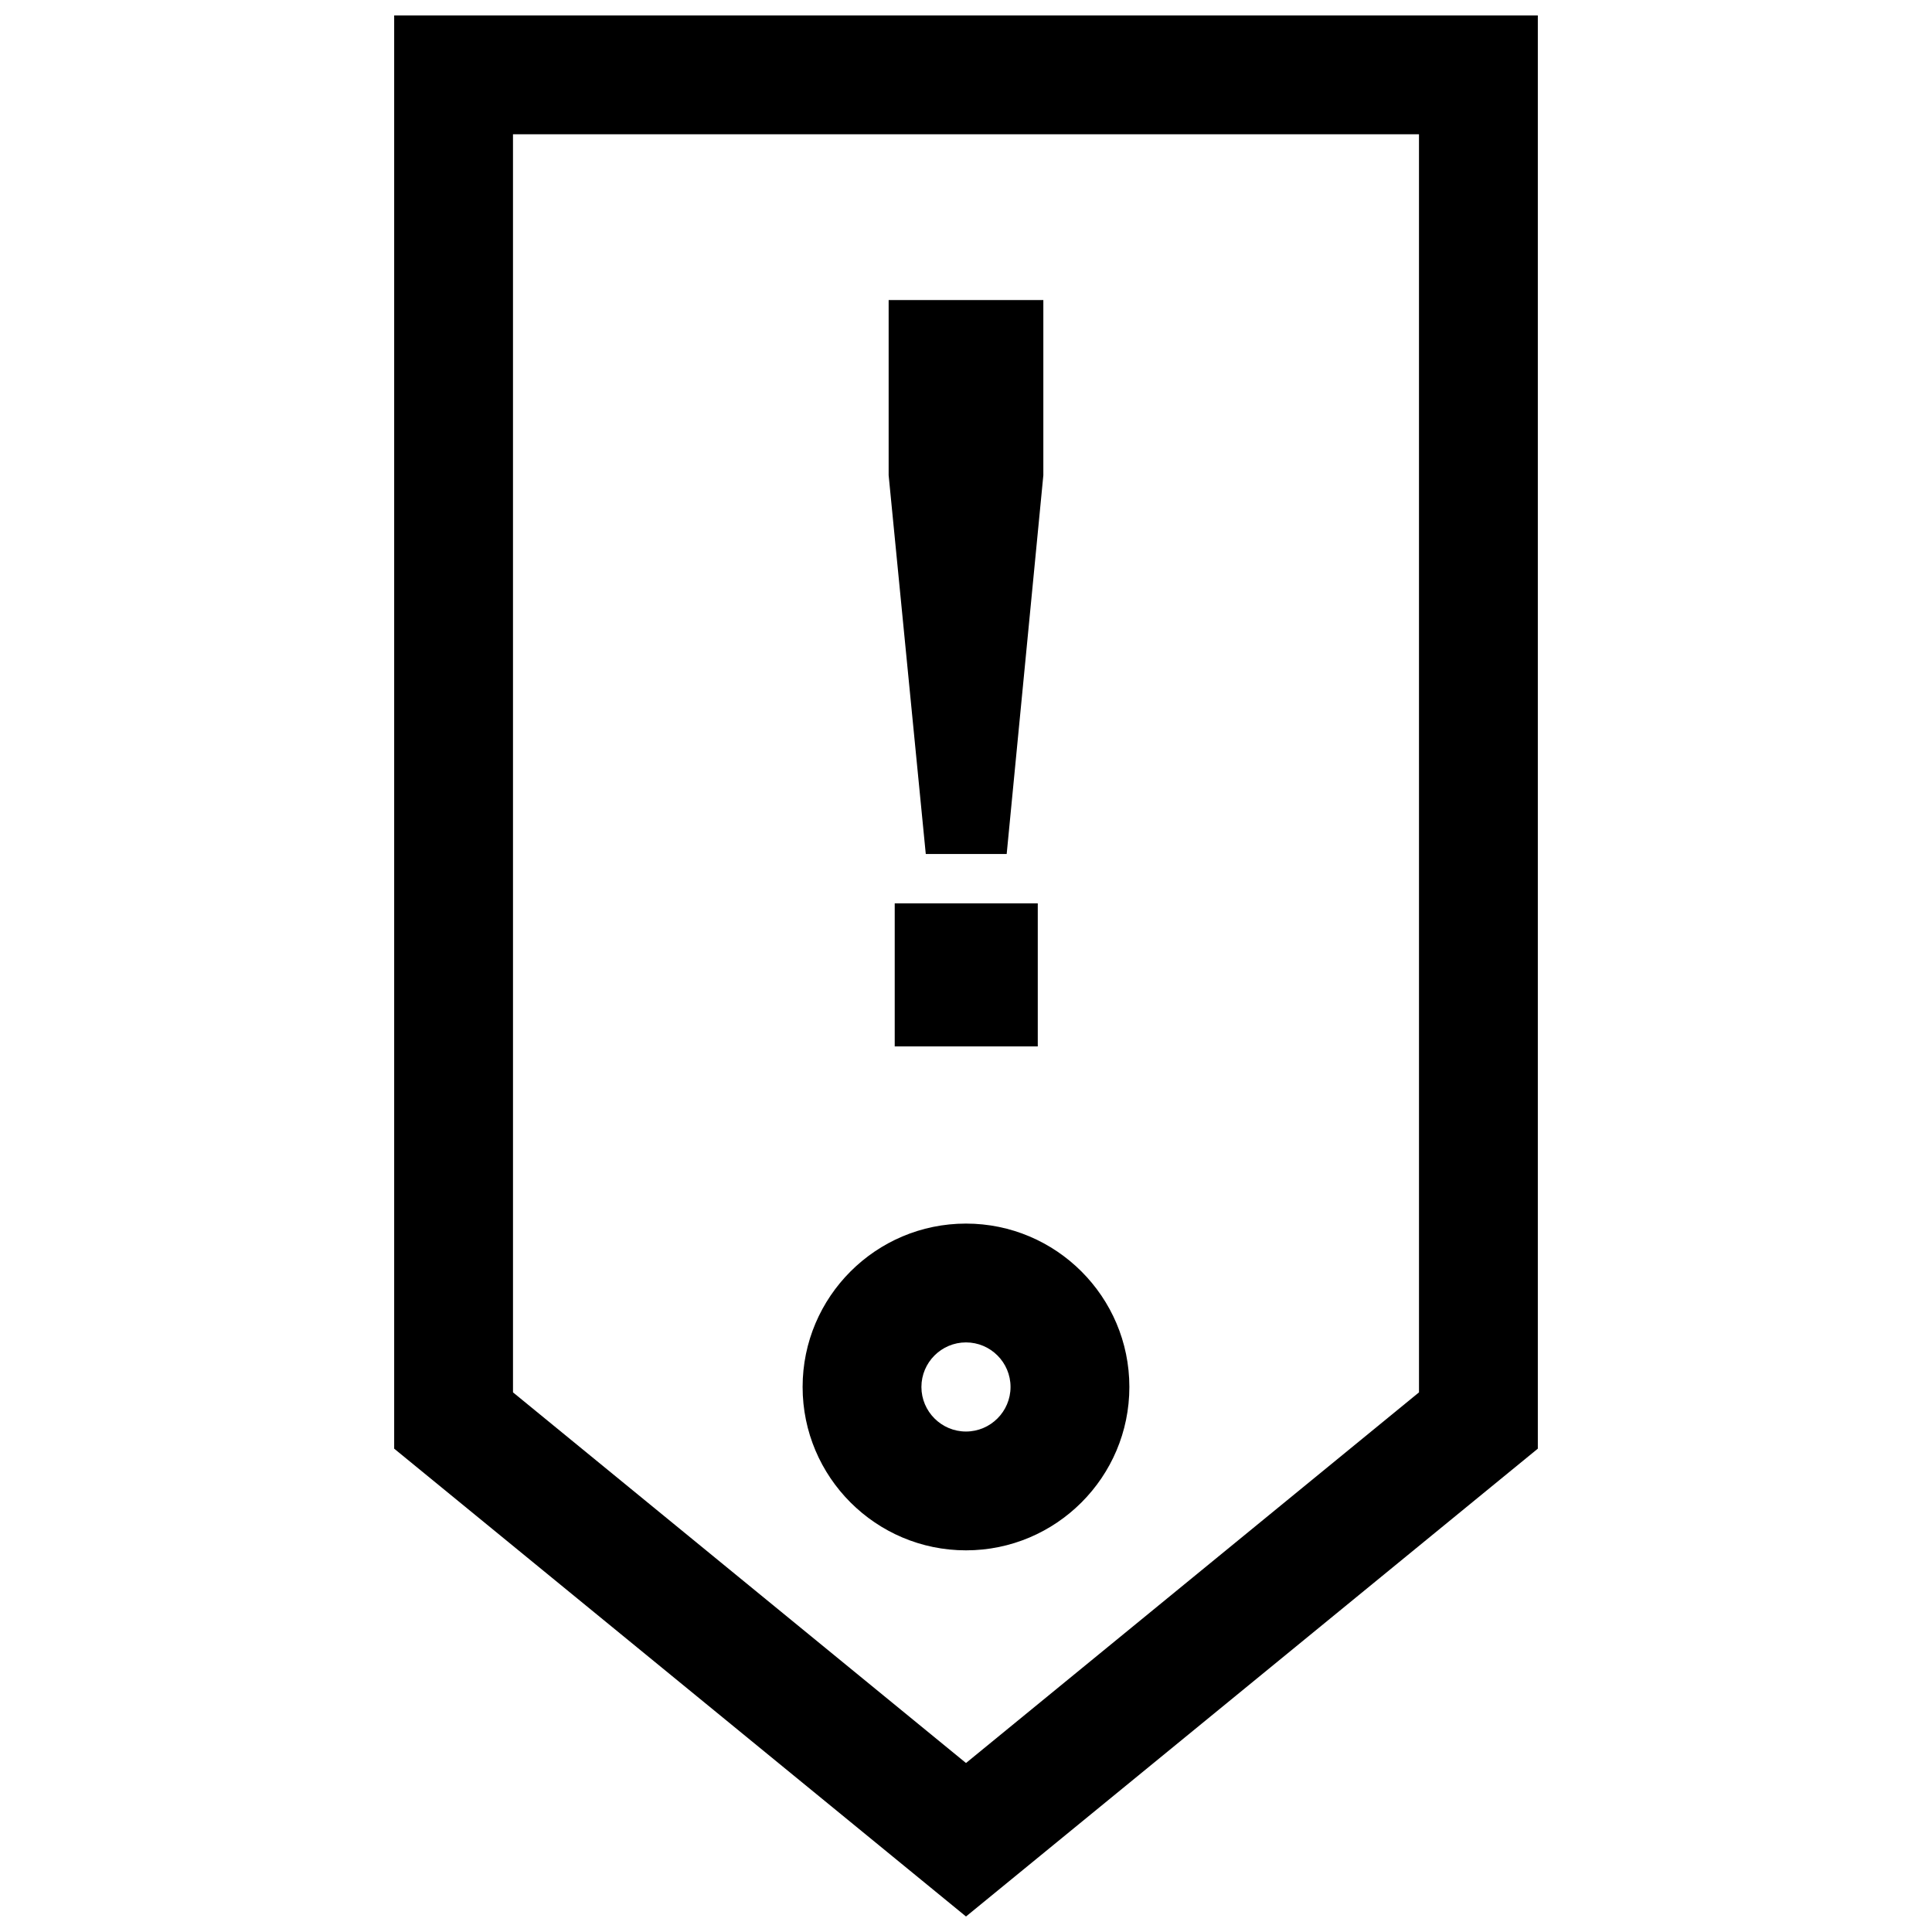
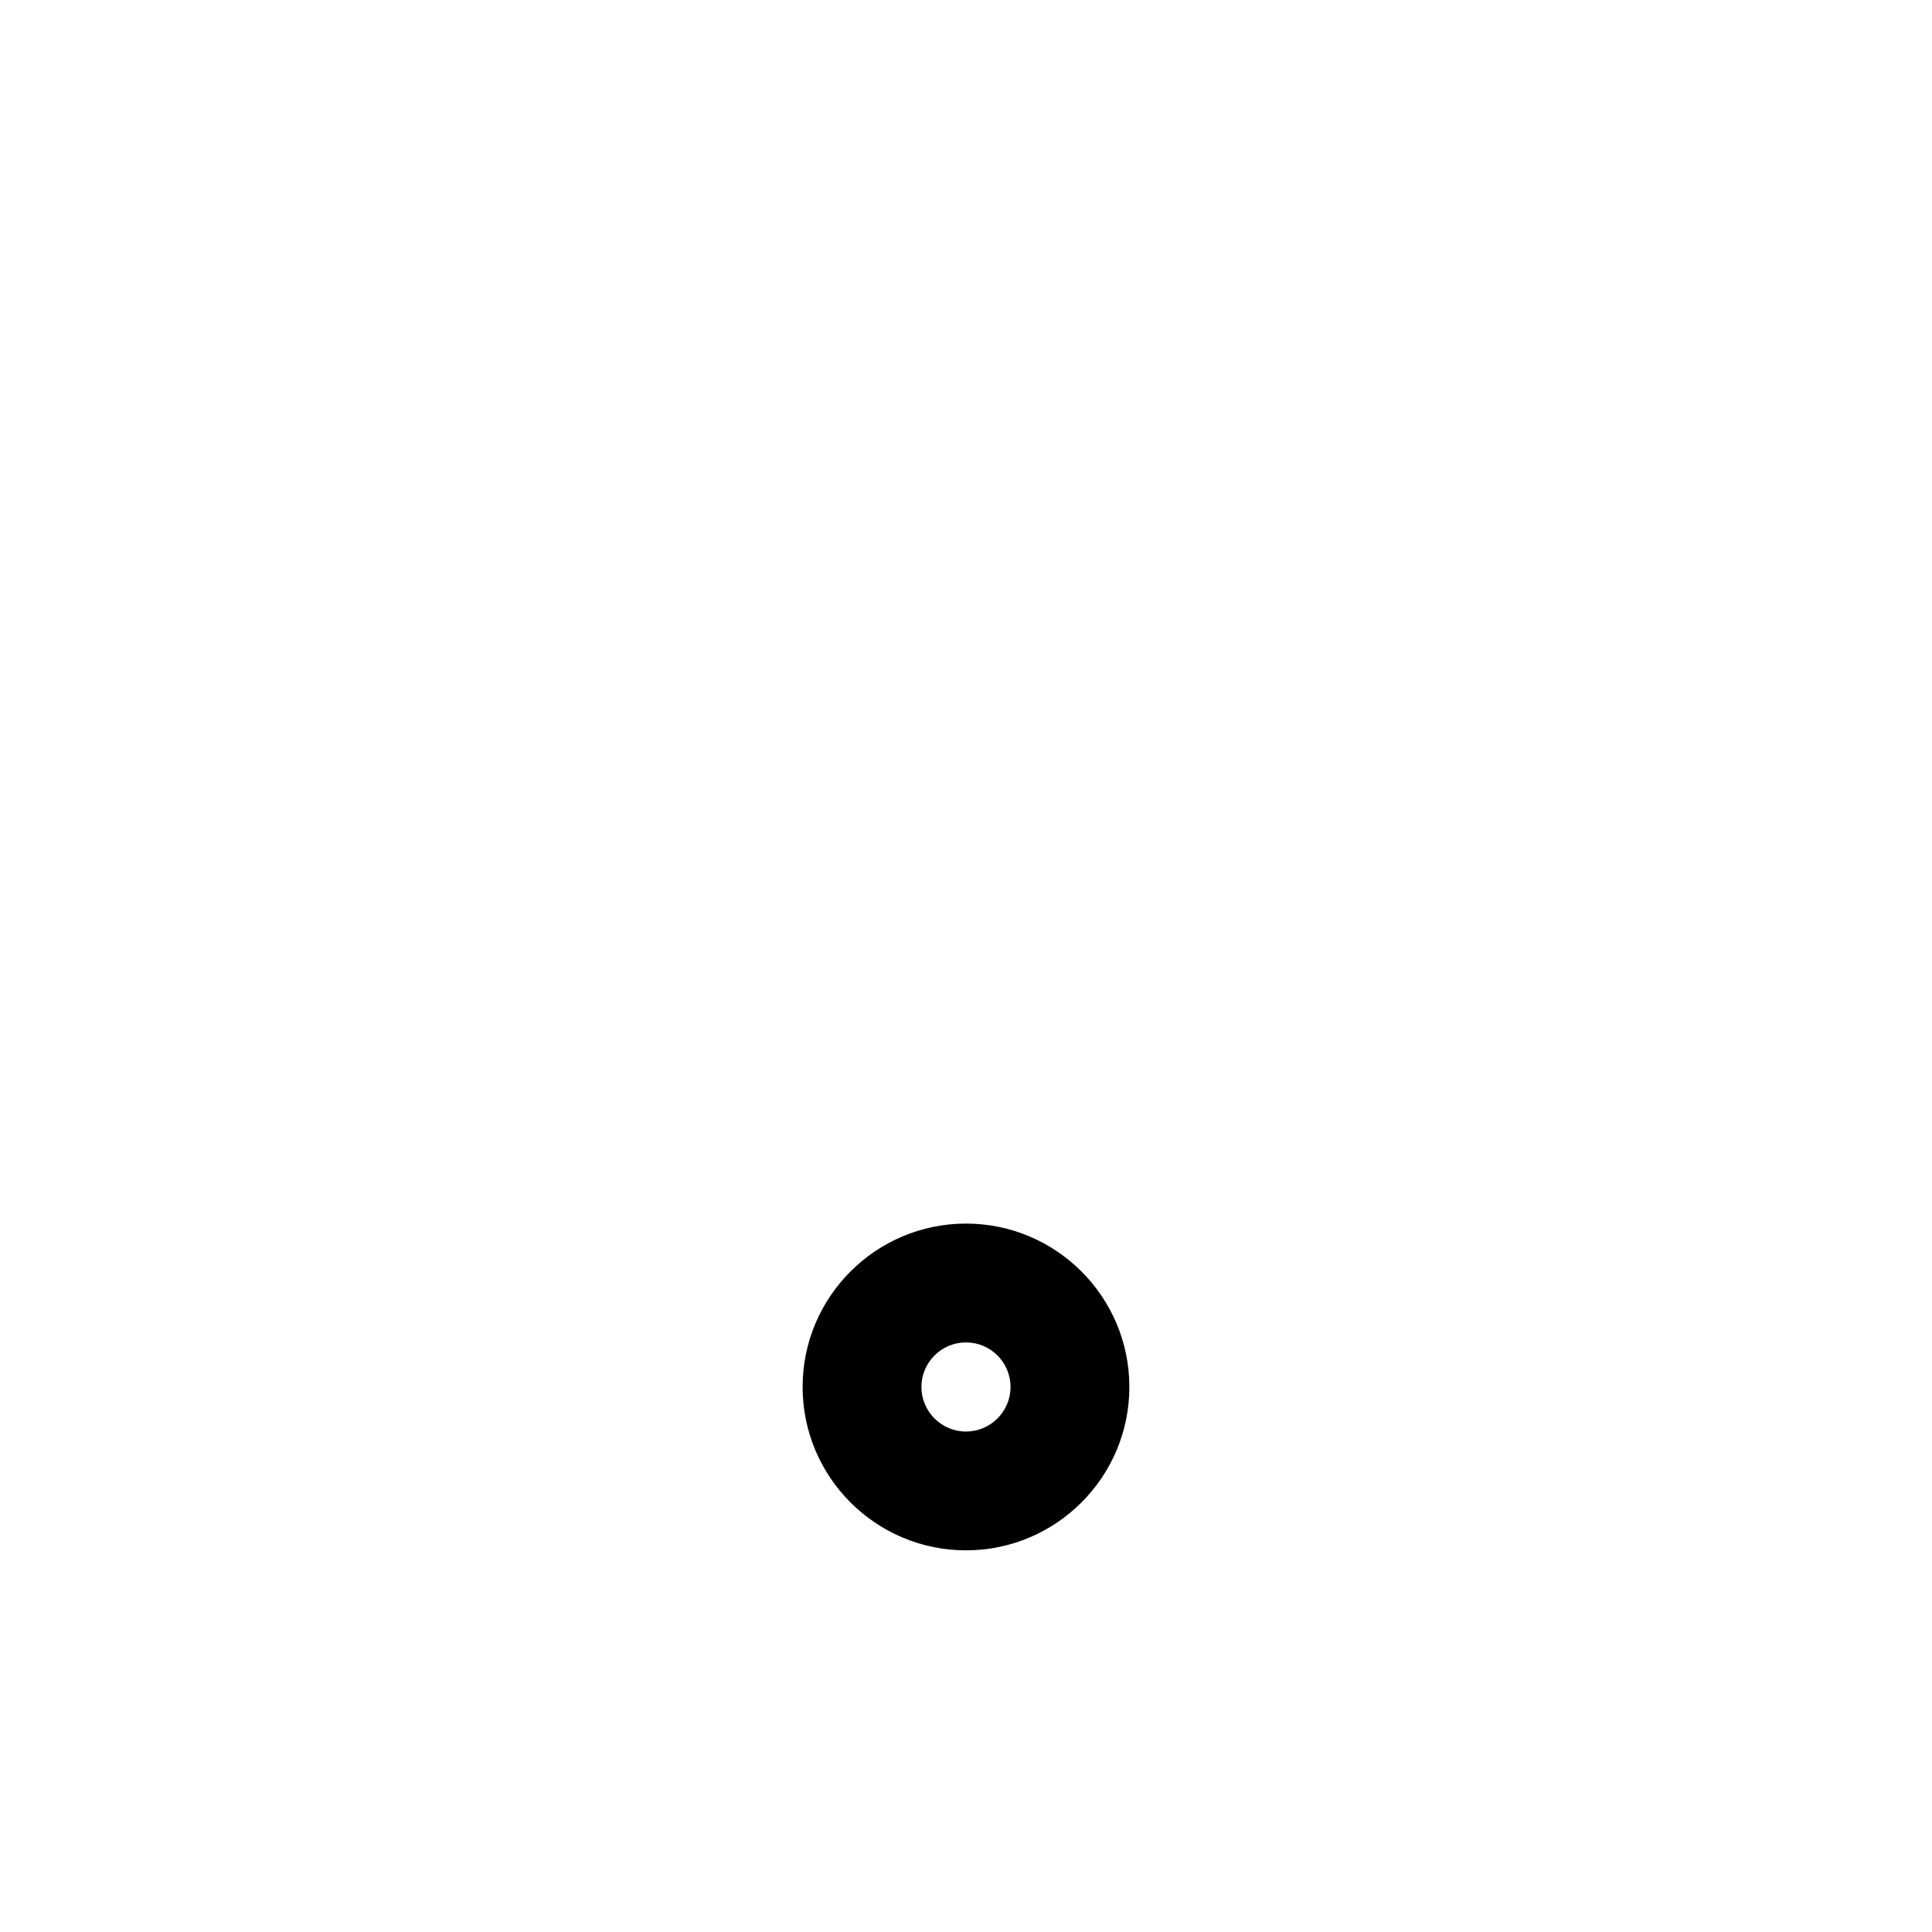
<svg xmlns="http://www.w3.org/2000/svg" width="800px" height="800px" version="1.1" viewBox="144 144 512 512">
  <defs>
    <clipPath id="a">
-       <path d="m248 148.09h304v503.81h-304z" />
-     </clipPath>
+       </clipPath>
  </defs>
  <g clip-path="url(#a)">
-     <path d="m248.46 148.09v379.82l151.54 123.98 151.54-123.98v-379.82zm271.59 364.9-120.05 98.227-120.05-98.227-0.004-333.41h240.1z" />
-   </g>
+     </g>
  <path d="m356.7 511.56c0 23.883 19.414 43.297 43.297 43.297s43.297-19.414 43.297-43.297-19.414-43.297-43.297-43.297c-23.887 0-43.297 19.41-43.297 43.297zm55.102 0c0 6.504-5.305 11.809-11.809 11.809s-11.809-5.305-11.809-11.809 5.305-11.809 11.809-11.809 11.809 5.289 11.809 11.809z" />
-   <path d="m379.5 269.95 9.84 100.37h21.441l9.715-100.37v-46.43h-40.996z" />
-   <path d="m381.11 383.4h37.91v37.91h-37.91z" />
</svg>